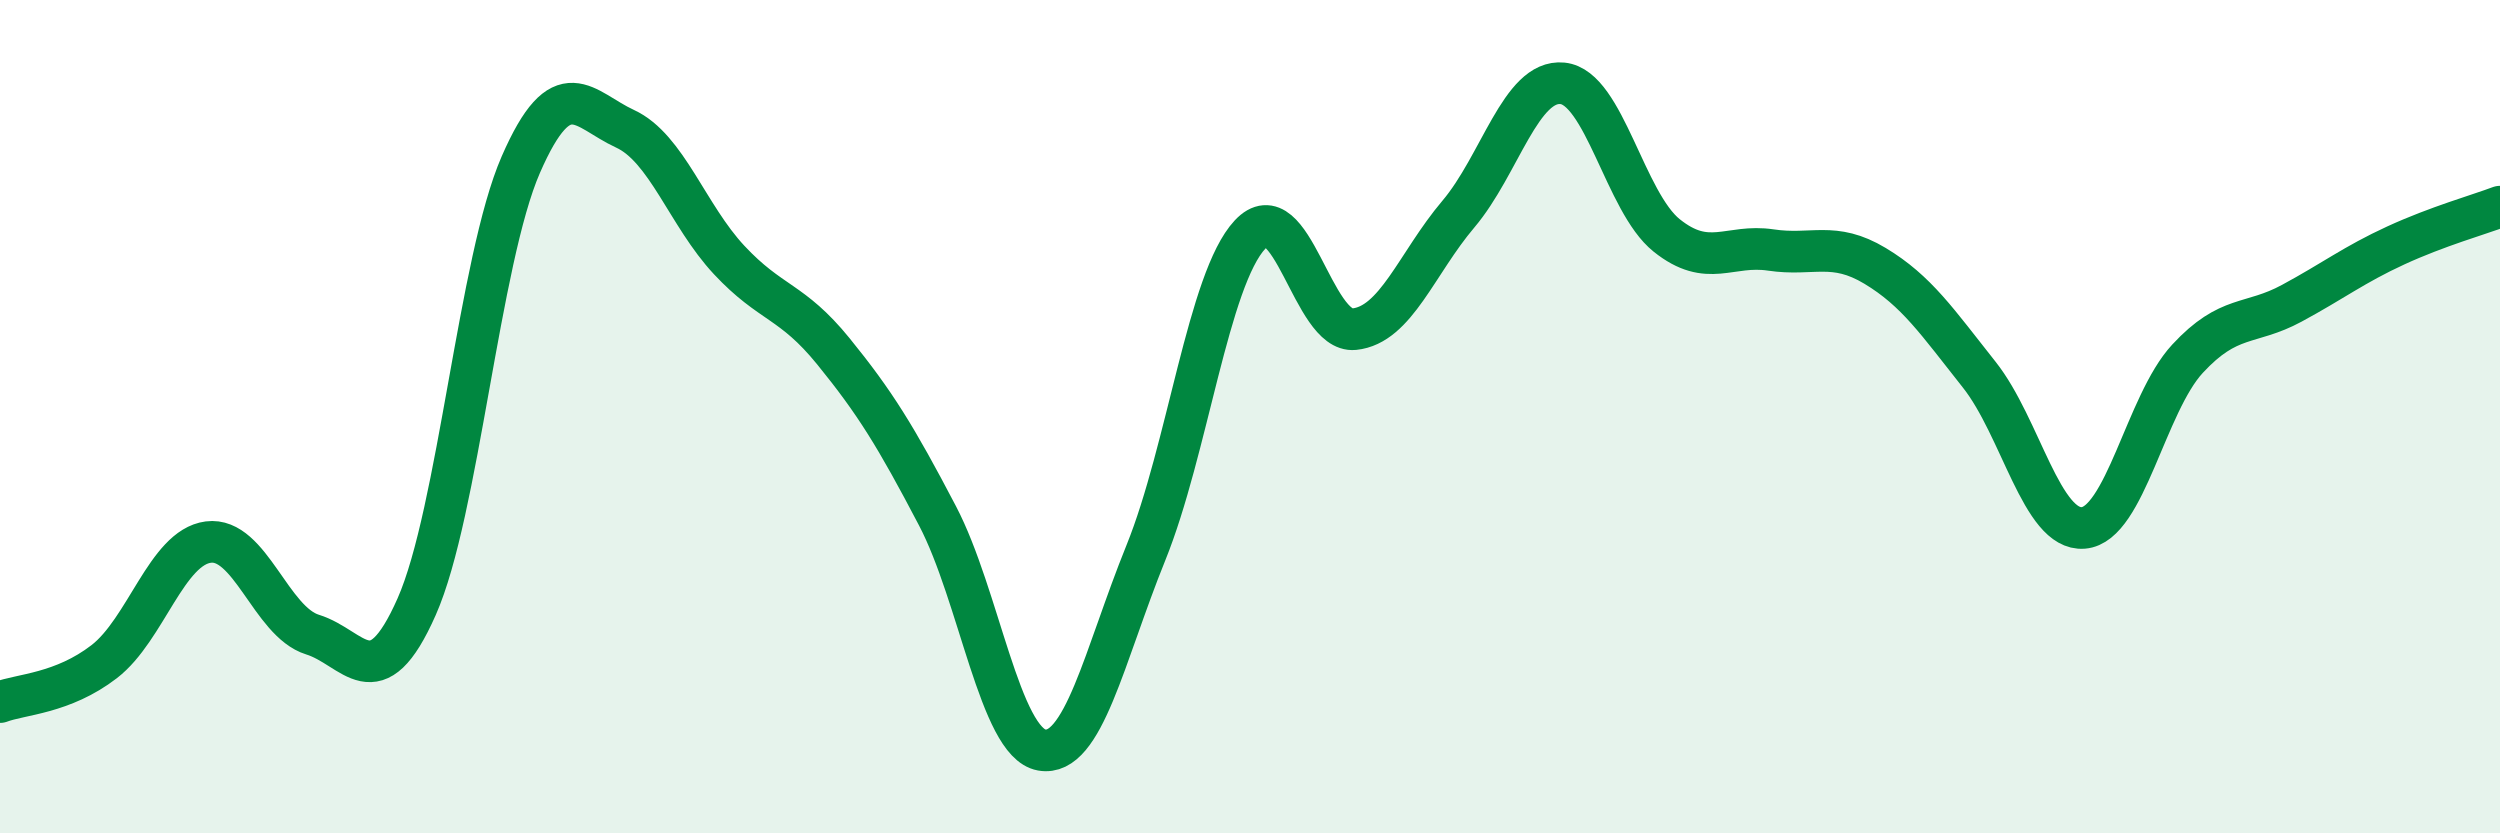
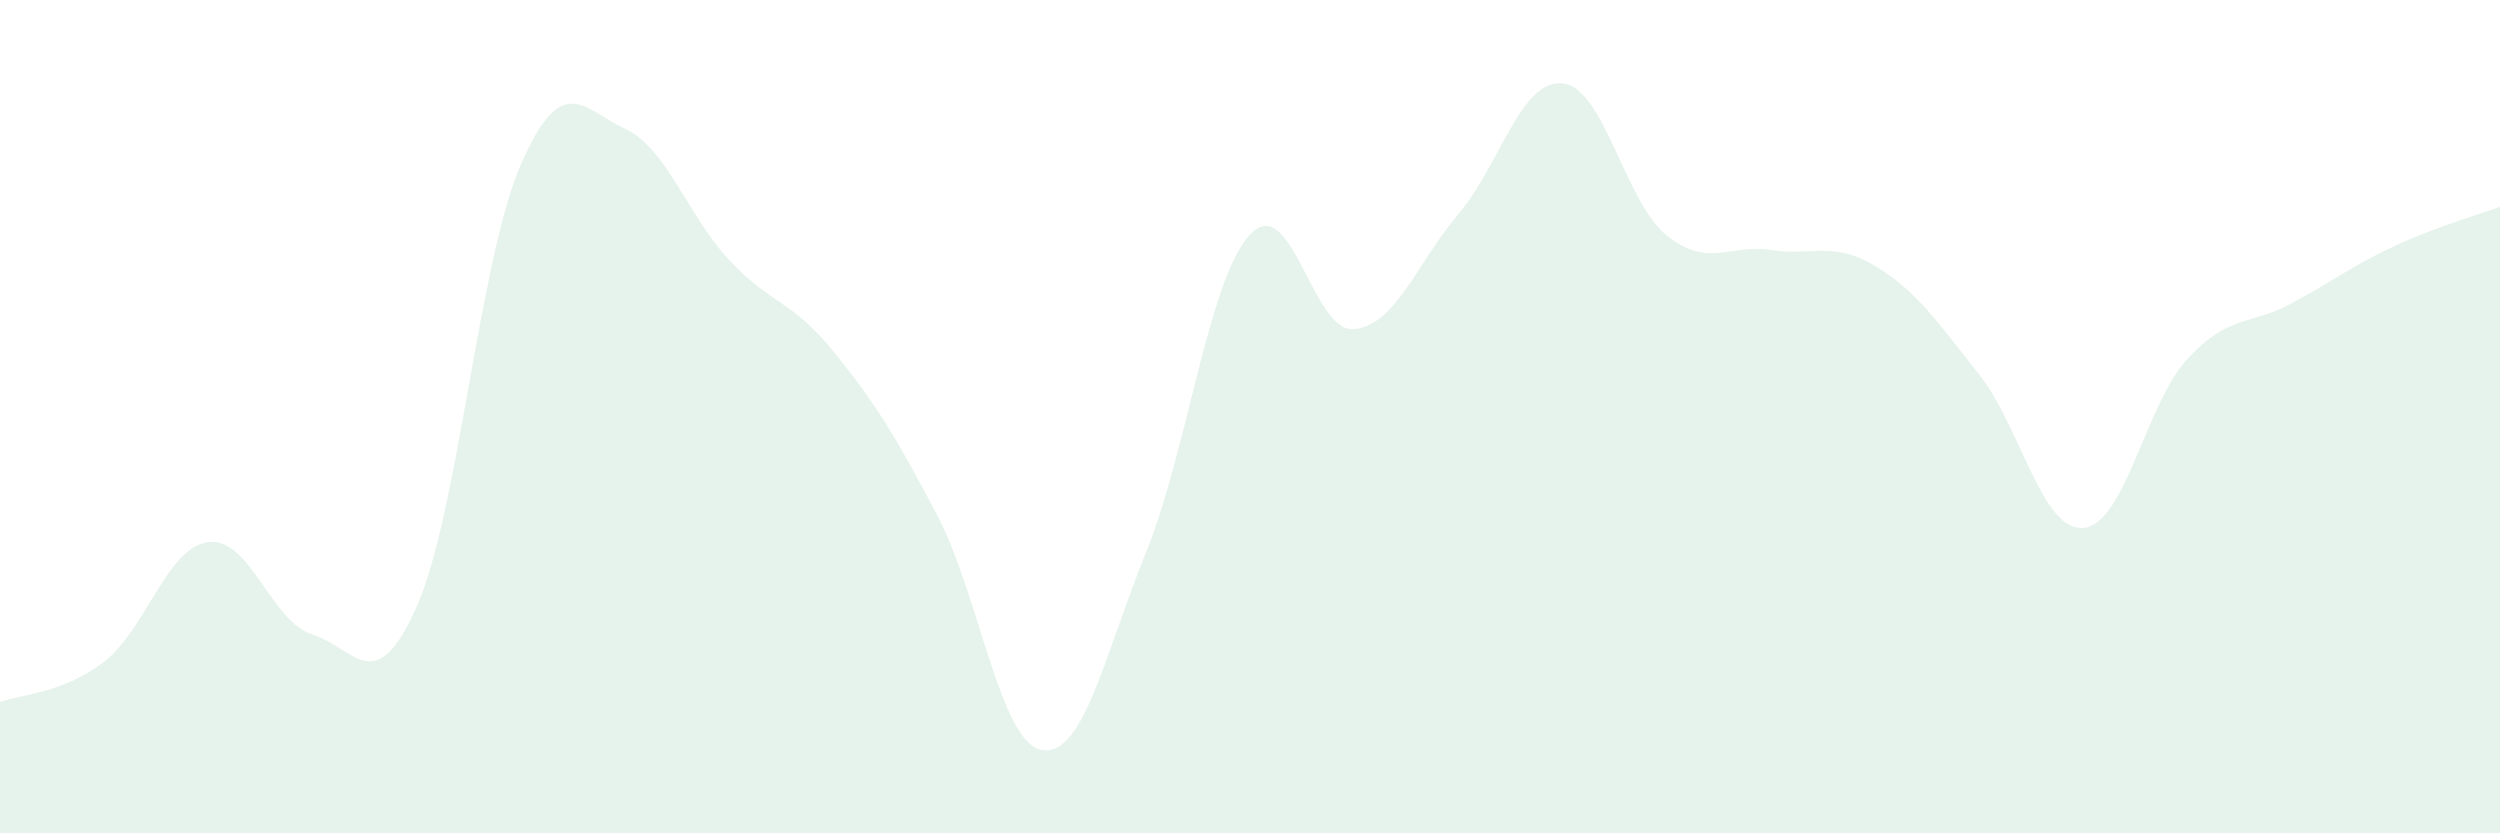
<svg xmlns="http://www.w3.org/2000/svg" width="60" height="20" viewBox="0 0 60 20">
  <path d="M 0,16.85 C 0.5,16.66 1.5,16.65 2.5,15.88 C 3.5,15.11 4,13.14 5,13.01 C 6,12.88 6.5,14.92 7.5,15.23 C 8.5,15.54 9,16.82 10,14.56 C 11,12.3 11.5,6.24 12.5,3.95 C 13.5,1.66 14,2.63 15,3.09 C 16,3.55 16.5,5.17 17.5,6.24 C 18.5,7.31 19,7.2 20,8.43 C 21,9.66 21.5,10.47 22.5,12.38 C 23.5,14.29 24,17.82 25,18 C 26,18.18 26.5,15.74 27.5,13.27 C 28.5,10.8 29,6.7 30,5.63 C 31,4.56 31.5,8 32.5,7.9 C 33.5,7.8 34,6.32 35,5.14 C 36,3.96 36.5,1.9 37.5,2 C 38.5,2.1 39,4.85 40,5.65 C 41,6.45 41.5,5.85 42.5,6 C 43.5,6.15 44,5.78 45,6.38 C 46,6.98 46.5,7.73 47.5,8.99 C 48.5,10.25 49,12.75 50,12.67 C 51,12.59 51.5,9.69 52.5,8.61 C 53.5,7.53 54,7.82 55,7.28 C 56,6.74 56.5,6.35 57.5,5.89 C 58.5,5.43 59.5,5.15 60,4.96L60 20L0 20Z" fill="#008740" opacity="0.1" stroke-linecap="round" stroke-linejoin="round" />
-   <path d="M 0,16.85 C 0.5,16.66 1.5,16.65 2.5,15.88 C 3.5,15.11 4,13.14 5,13.01 C 6,12.88 6.5,14.92 7.5,15.23 C 8.5,15.54 9,16.82 10,14.56 C 11,12.3 11.5,6.24 12.5,3.95 C 13.5,1.66 14,2.63 15,3.09 C 16,3.55 16.5,5.17 17.5,6.24 C 18.5,7.31 19,7.2 20,8.43 C 21,9.66 21.5,10.47 22.5,12.38 C 23.5,14.29 24,17.82 25,18 C 26,18.18 26.5,15.74 27.5,13.27 C 28.5,10.8 29,6.7 30,5.63 C 31,4.56 31.5,8 32.5,7.9 C 33.5,7.8 34,6.32 35,5.14 C 36,3.96 36.5,1.9 37.5,2 C 38.5,2.1 39,4.85 40,5.65 C 41,6.45 41.5,5.85 42.5,6 C 43.5,6.15 44,5.78 45,6.38 C 46,6.98 46.5,7.73 47.5,8.99 C 48.5,10.25 49,12.75 50,12.67 C 51,12.59 51.5,9.69 52.5,8.61 C 53.5,7.53 54,7.82 55,7.28 C 56,6.74 56.5,6.35 57.5,5.89 C 58.5,5.43 59.5,5.15 60,4.96" stroke="#008740" stroke-width="1" fill="none" stroke-linecap="round" stroke-linejoin="round" />
</svg>